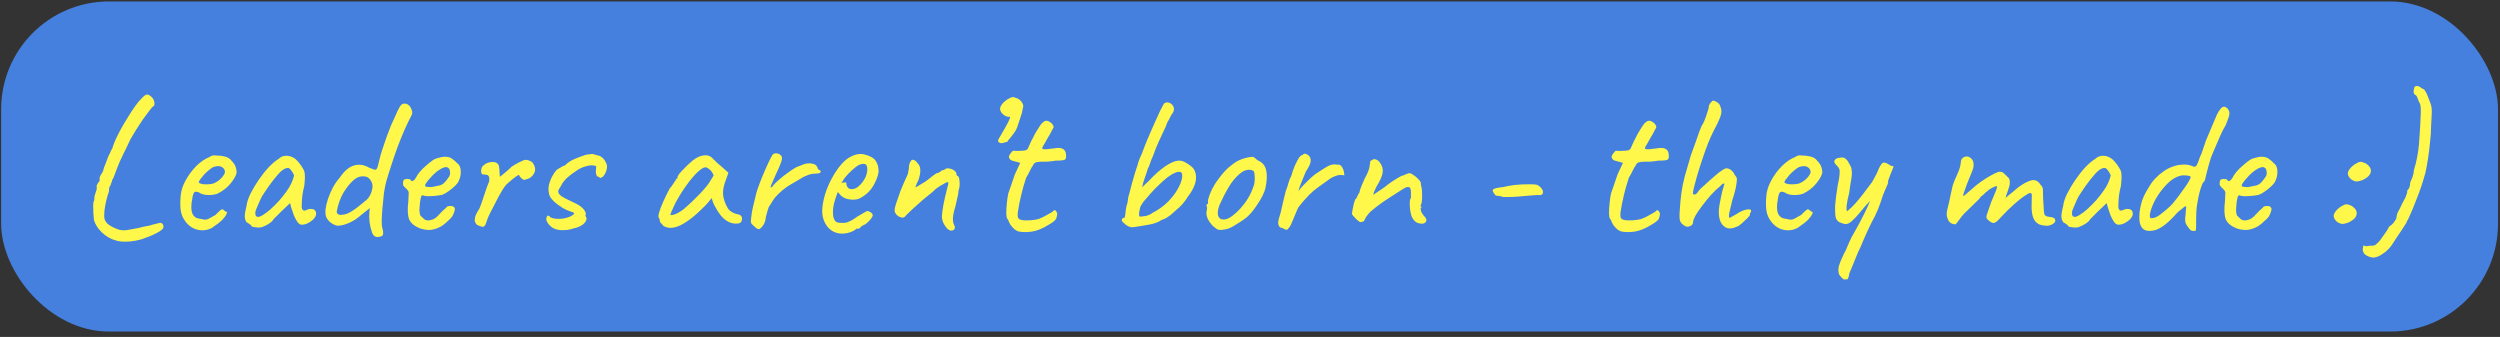
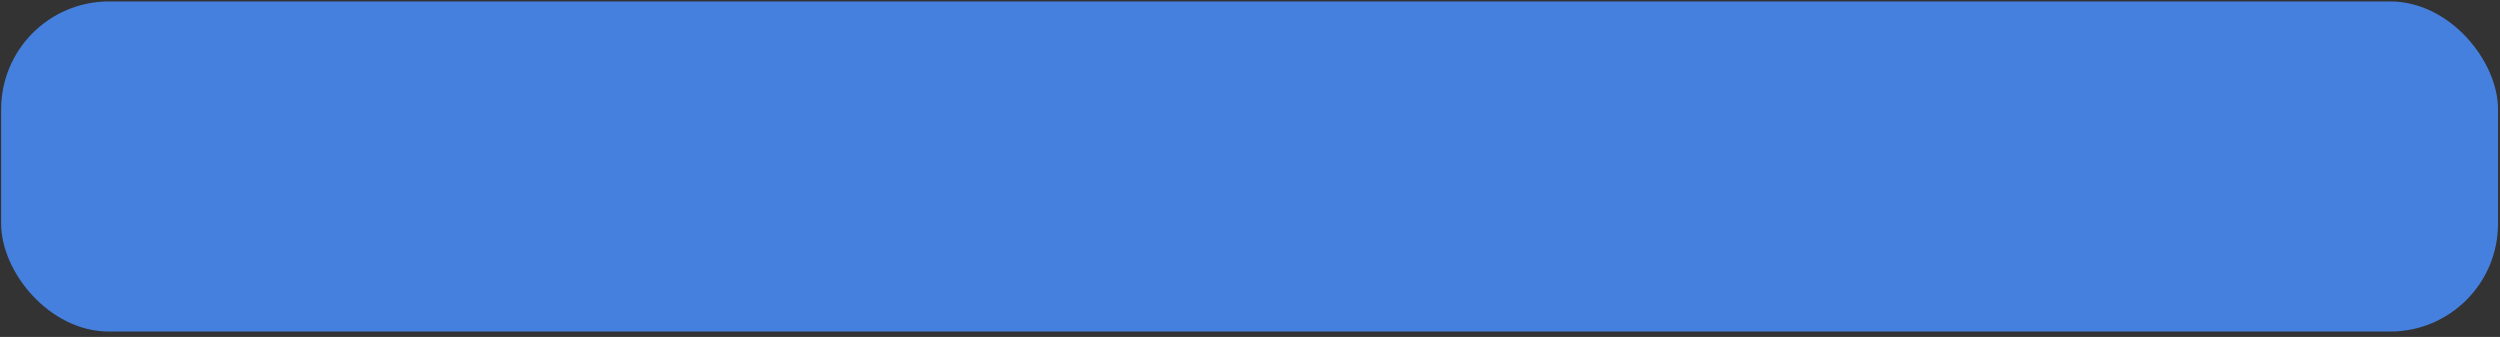
<svg xmlns="http://www.w3.org/2000/svg" width="371" height="50" viewBox="0 0 371 50" fill="none">
  <rect x="0" y="0" width="371" height="50" fill="#333333" stroke="none" />
  <rect x="0.169" y="0.214" width="370.536" height="48.988" rx="16" fill="#4580DE" />
-   <path d="M17.306 35.718C16.506 35.518 15.786 35.118 15.146 34.518C14.526 33.918 14.126 33.298 13.946 32.658C13.926 32.398 13.896 32.058 13.856 31.638C13.836 31.218 13.826 30.828 13.826 30.468C13.846 30.108 13.876 29.898 13.916 29.838C13.976 29.798 14.006 29.678 14.006 29.478C13.986 29.398 13.996 29.268 14.036 29.088C14.096 28.888 14.156 28.688 14.216 28.488C14.316 28.248 14.366 28.058 14.366 27.918C14.366 27.758 14.356 27.638 14.336 27.558C14.336 27.558 14.366 27.498 14.426 27.378C14.486 27.238 14.556 27.128 14.636 27.048C14.756 26.928 14.806 26.808 14.786 26.688C14.786 26.568 14.786 26.508 14.786 26.508C14.766 26.428 14.786 26.318 14.846 26.178C14.906 26.038 14.966 25.928 15.026 25.848C15.066 25.808 15.116 25.728 15.176 25.608C15.256 25.468 15.296 25.398 15.296 25.398C15.296 25.338 15.336 25.178 15.416 24.918C15.516 24.658 15.626 24.378 15.746 24.078C15.866 23.758 15.976 23.468 16.076 23.208C16.196 22.948 16.286 22.778 16.346 22.698V22.638C16.426 22.438 16.536 22.228 16.676 22.008C16.696 21.908 16.746 21.748 16.826 21.528C16.906 21.288 16.996 21.058 17.096 20.838C17.316 20.358 17.586 19.818 17.906 19.218C18.246 18.598 18.606 17.988 18.986 17.388C19.366 16.768 19.726 16.218 20.066 15.738C20.426 15.238 20.736 14.868 20.996 14.628C21.336 14.248 21.606 14.048 21.806 14.028C22.006 14.008 22.256 14.148 22.556 14.448C22.696 14.588 22.796 14.758 22.856 14.958C22.916 15.158 22.936 15.338 22.916 15.498C22.916 15.638 22.876 15.718 22.796 15.738C22.656 15.818 22.446 16.048 22.166 16.428C21.886 16.788 21.566 17.218 21.206 17.718C20.866 18.218 20.526 18.738 20.186 19.278C19.866 19.798 19.586 20.268 19.346 20.688C19.086 21.268 18.846 21.778 18.626 22.218C18.406 22.638 18.296 22.848 18.296 22.848C18.276 22.908 18.256 22.958 18.236 22.998C18.216 23.038 18.196 23.078 18.176 23.118C17.876 23.738 17.626 24.308 17.426 24.828C17.226 25.328 17.026 25.858 16.826 26.418C16.706 26.558 16.636 26.698 16.616 26.838C16.596 26.978 16.586 27.048 16.586 27.048C16.546 27.028 16.516 27.078 16.496 27.198C16.476 27.298 16.436 27.418 16.376 27.558C16.276 27.638 16.216 27.768 16.196 27.948C16.176 28.108 16.166 28.268 16.166 28.428C16.026 28.788 15.896 29.228 15.776 29.748C15.656 30.248 15.566 30.738 15.506 31.218C15.466 31.678 15.456 32.038 15.476 32.298C15.516 32.638 15.686 32.948 15.986 33.228C16.306 33.488 16.686 33.708 17.126 33.888C17.346 33.968 17.536 34.038 17.696 34.098C17.856 34.138 18.006 34.158 18.146 34.158C18.306 34.178 18.506 34.178 18.746 34.158C19.006 34.118 19.356 34.058 19.796 33.978H19.766C20.026 33.938 20.296 33.888 20.576 33.828C20.876 33.748 21.156 33.678 21.416 33.618C21.656 33.578 21.886 33.538 22.106 33.498C22.326 33.438 22.496 33.388 22.616 33.348C23.056 33.228 23.376 33.148 23.576 33.108C23.776 33.048 23.926 33.058 24.026 33.138C24.126 33.218 24.196 33.318 24.236 33.438C24.276 33.538 24.266 33.678 24.206 33.858C24.166 33.958 24.006 34.108 23.726 34.308C23.446 34.488 23.106 34.668 22.706 34.848C22.326 35.028 21.946 35.178 21.566 35.298C21.166 35.478 20.686 35.618 20.126 35.718C19.586 35.818 19.056 35.868 18.536 35.868C18.036 35.868 17.626 35.818 17.306 35.718ZM31.849 33.528C31.429 33.888 30.939 34.098 30.379 34.158C29.839 34.218 29.309 34.138 28.789 33.918C28.269 33.678 27.839 33.318 27.499 32.838C27.159 32.398 26.939 31.898 26.839 31.338C26.739 30.758 26.729 30.008 26.809 29.088C26.869 28.308 27.119 27.528 27.559 26.748C27.999 25.948 28.529 25.238 29.149 24.618C29.789 23.998 30.419 23.568 31.039 23.328C31.339 23.128 31.589 23.038 31.789 23.058C32.009 23.058 32.339 23.078 32.779 23.118C33.239 23.178 33.579 23.268 33.799 23.388C34.039 23.508 34.229 23.668 34.369 23.868C34.669 24.168 34.869 24.468 34.969 24.768C35.069 25.048 35.119 25.328 35.119 25.608C35.039 26.048 34.739 26.588 34.219 27.228C33.719 27.848 33.059 28.358 32.239 28.758C31.799 28.898 31.319 28.958 30.799 28.938C30.279 28.918 29.849 28.788 29.509 28.548C29.129 28.388 28.879 28.418 28.759 28.638C28.639 28.838 28.529 29.338 28.429 30.138C28.349 30.898 28.409 31.458 28.609 31.818C28.809 32.158 29.079 32.358 29.419 32.418C29.819 32.498 30.129 32.558 30.349 32.598C30.589 32.618 30.879 32.528 31.219 32.328C31.539 32.128 31.739 32.018 31.819 31.998C31.899 31.958 31.959 31.918 31.999 31.878C32.059 31.818 32.189 31.688 32.389 31.488C32.529 31.348 32.639 31.248 32.719 31.188C32.799 31.108 32.889 31.068 32.989 31.068C33.089 31.068 33.179 31.118 33.259 31.218C33.339 31.298 33.419 31.358 33.499 31.398C33.699 31.398 33.739 31.518 33.619 31.758C33.519 31.998 33.309 32.288 32.989 32.628C32.669 32.948 32.289 33.248 31.849 33.528ZM31.819 27.168C32.039 27.068 32.269 26.928 32.509 26.748C32.749 26.548 32.949 26.338 33.109 26.118C33.289 25.878 33.379 25.678 33.379 25.518C33.379 25.238 33.249 25.008 32.989 24.828C32.729 24.628 32.339 24.598 31.819 24.738C31.599 24.798 31.349 24.948 31.069 25.188C30.789 25.408 30.519 25.658 30.259 25.938C30.019 26.218 29.819 26.468 29.659 26.688C29.519 26.908 29.469 27.038 29.509 27.078C29.569 27.178 29.739 27.258 30.019 27.318C30.299 27.358 30.609 27.368 30.949 27.348C31.309 27.328 31.599 27.268 31.819 27.168ZM38.875 33.708C38.715 33.748 38.505 33.768 38.245 33.768C37.985 33.748 37.755 33.718 37.555 33.678C37.375 33.618 37.285 33.558 37.285 33.498C37.285 33.398 37.235 33.348 37.135 33.348C37.135 33.348 37.085 33.308 36.985 33.228C36.905 33.148 36.775 33.068 36.595 32.988C36.415 32.708 36.325 32.408 36.325 32.088C36.325 31.748 36.415 31.218 36.595 30.498C36.655 29.998 36.845 29.418 37.165 28.758C37.505 28.078 37.915 27.388 38.395 26.688C38.875 25.988 39.375 25.358 39.895 24.798C40.435 24.238 40.925 23.828 41.365 23.568C41.645 23.288 41.985 23.138 42.385 23.118C42.785 23.098 43.165 23.188 43.525 23.388C43.725 23.488 43.925 23.648 44.125 23.868C44.325 24.088 44.515 24.328 44.695 24.588C44.875 24.848 45.025 25.108 45.145 25.368C45.205 25.588 45.235 25.788 45.235 25.968C45.255 26.128 45.255 26.328 45.235 26.568C45.235 26.808 45.205 27.168 45.145 27.648C45.045 28.008 44.955 28.448 44.875 28.968C44.815 29.488 44.785 29.938 44.785 30.318C44.745 30.698 44.785 30.968 44.905 31.128C45.045 31.288 45.245 31.298 45.505 31.158C45.745 31.038 45.975 30.988 46.195 31.008C46.415 31.008 46.585 31.068 46.705 31.188C46.845 31.308 46.915 31.488 46.915 31.728C46.915 31.968 46.795 32.218 46.555 32.478C46.335 32.718 46.055 32.928 45.715 33.108C45.395 33.268 45.085 33.348 44.785 33.348C44.565 33.348 44.355 33.218 44.155 32.958C43.955 32.678 43.775 32.348 43.615 31.968C43.475 31.568 43.345 31.188 43.225 30.828L43.045 30.138L41.755 31.368C41.495 31.648 41.235 31.908 40.975 32.148C40.735 32.368 40.585 32.528 40.525 32.628C40.425 32.808 40.235 32.988 39.955 33.168C39.695 33.348 39.335 33.528 38.875 33.708ZM38.965 31.938C39.305 31.738 39.695 31.448 40.135 31.068C40.575 30.668 41.005 30.238 41.425 29.778C41.845 29.298 42.195 28.858 42.475 28.458C42.815 27.998 43.075 27.568 43.255 27.168C43.435 26.768 43.565 26.388 43.645 26.028C43.565 25.808 43.435 25.578 43.255 25.338C43.075 25.078 42.915 24.938 42.775 24.918C42.335 24.918 41.865 25.198 41.365 25.758C40.885 26.298 40.415 26.888 39.955 27.528C39.875 27.628 39.765 27.788 39.625 28.008C39.485 28.228 39.345 28.438 39.205 28.638C39.085 28.818 39.005 28.938 38.965 28.998C38.905 29.078 38.785 29.308 38.605 29.688C38.445 30.048 38.285 30.418 38.125 30.798C37.965 31.158 37.885 31.398 37.885 31.518C37.885 31.638 37.895 31.768 37.915 31.908C37.955 32.048 38.055 32.138 38.215 32.178C38.375 32.218 38.625 32.138 38.965 31.938ZM56.226 35.148C55.966 35.208 55.746 35.168 55.566 35.028C55.406 34.908 55.286 34.728 55.206 34.488C55.046 34.028 54.926 33.528 54.846 32.988C54.786 32.428 54.776 31.938 54.816 31.518L54.876 30.888L53.706 31.818C53.026 32.418 52.366 32.848 51.726 33.108C51.106 33.368 50.556 33.498 50.076 33.498C49.856 33.458 49.636 33.378 49.416 33.258C49.196 33.138 48.996 32.988 48.816 32.808C48.656 32.628 48.526 32.438 48.426 32.238C48.306 31.958 48.266 31.578 48.306 31.098C48.366 30.618 48.486 30.098 48.666 29.538C48.866 28.958 49.106 28.398 49.386 27.858C49.686 27.298 50.026 26.808 50.406 26.388C51.066 25.388 51.776 24.778 52.536 24.558C53.296 24.338 54.046 24.448 54.786 24.888C55.306 25.108 55.626 25.208 55.746 25.188C55.886 25.168 56.006 24.938 56.106 24.498C56.186 24.178 56.266 23.858 56.346 23.538C56.426 23.198 56.556 22.748 56.736 22.188C57.236 20.668 57.666 19.478 58.026 18.618C58.406 17.758 58.746 17.008 59.046 16.368C59.266 15.908 59.446 15.628 59.586 15.528C59.746 15.408 59.906 15.358 60.066 15.378C60.286 15.378 60.486 15.458 60.666 15.618C60.846 15.778 60.986 15.998 61.086 16.278C61.166 16.458 61.196 16.618 61.176 16.758C61.176 16.878 61.116 17.048 60.996 17.268C60.736 17.748 60.426 18.388 60.066 19.188C59.726 19.968 59.376 20.828 59.016 21.768C58.676 22.708 58.356 23.638 58.056 24.558C57.756 25.478 57.506 26.288 57.306 26.988C57.186 27.428 57.076 27.988 56.976 28.668C56.896 29.348 56.826 30.048 56.766 30.768C56.706 31.468 56.666 32.098 56.646 32.658C56.646 33.198 56.666 33.548 56.706 33.708C56.826 34.108 56.876 34.408 56.856 34.608C56.856 34.808 56.806 34.938 56.706 34.998C56.606 35.078 56.446 35.128 56.226 35.148ZM51.156 31.818C51.436 31.758 51.706 31.648 51.966 31.488C52.246 31.328 52.536 31.138 52.836 30.918C53.436 30.458 53.956 30.038 54.396 29.658C54.836 29.278 55.126 28.698 55.266 27.918C55.306 27.538 55.266 27.238 55.146 27.018C55.046 26.778 54.876 26.558 54.636 26.358C54.396 26.198 54.066 26.138 53.646 26.178C53.246 26.198 52.826 26.408 52.386 26.808C51.906 27.248 51.436 27.838 50.976 28.578C50.536 29.318 50.206 30.228 49.986 31.308C49.946 31.508 50.006 31.668 50.166 31.788C50.326 31.908 50.656 31.918 51.156 31.818ZM62.244 33.858C61.464 33.538 60.954 33.098 60.714 32.538C60.494 31.958 60.454 31.068 60.594 29.868C60.634 29.248 60.654 28.838 60.654 28.638C60.654 28.438 60.544 28.238 60.324 28.038C60.264 27.958 60.154 27.848 59.994 27.708C59.854 27.568 59.794 27.448 59.814 27.348C59.794 27.208 59.804 27.058 59.844 26.898C59.884 26.718 59.944 26.628 60.024 26.628C60.104 26.628 60.184 26.608 60.264 26.568C60.364 26.528 60.454 26.528 60.534 26.568C60.614 26.568 60.704 26.578 60.804 26.598C60.904 26.618 60.954 26.668 60.954 26.748C61.034 26.888 61.164 26.908 61.344 26.808C61.524 26.688 61.714 26.428 61.914 26.028C62.114 25.708 62.374 25.388 62.694 25.068C63.034 24.748 63.364 24.458 63.684 24.198C64.024 23.918 64.304 23.718 64.524 23.598C64.624 23.558 64.774 23.508 64.974 23.448C65.174 23.388 65.384 23.338 65.604 23.298C65.844 23.258 66.044 23.248 66.204 23.268C66.564 23.288 66.864 23.388 67.104 23.568C67.364 23.748 67.604 23.958 67.824 24.198C68.084 24.378 68.244 24.618 68.304 24.918C68.384 25.218 68.404 25.538 68.364 25.878C68.324 26.218 68.234 26.528 68.094 26.808C68.034 27.008 67.864 27.248 67.584 27.528C67.304 27.808 66.984 28.078 66.624 28.338C66.264 28.598 65.934 28.788 65.634 28.908C65.374 28.968 65.034 29.018 64.614 29.058C64.214 29.098 63.834 29.118 63.474 29.118C63.134 29.098 62.904 29.058 62.784 28.998C62.644 28.918 62.534 29.028 62.454 29.328C62.374 29.628 62.314 30.058 62.274 30.618C62.234 31.058 62.234 31.378 62.274 31.578C62.314 31.778 62.354 31.918 62.394 31.998C62.534 32.138 62.724 32.318 62.964 32.538C63.224 32.738 63.584 32.768 64.044 32.628C64.424 32.528 64.794 32.268 65.154 31.848C65.534 31.428 65.884 31.088 66.204 30.828C66.284 30.688 66.414 30.608 66.594 30.588C66.794 30.548 67.004 30.558 67.224 30.618C67.444 30.758 67.534 30.928 67.494 31.128C67.474 31.308 67.374 31.588 67.194 31.968C67.134 32.108 66.994 32.288 66.774 32.508C66.574 32.708 66.344 32.918 66.084 33.138C65.844 33.338 65.624 33.498 65.424 33.618C64.824 33.938 64.264 34.108 63.744 34.128C63.224 34.128 62.724 34.038 62.244 33.858ZM64.014 27.768C64.454 27.668 64.804 27.598 65.064 27.558C65.324 27.518 65.574 27.408 65.814 27.228C66.054 27.028 66.354 26.658 66.714 26.118C66.794 25.898 66.814 25.678 66.774 25.458C66.754 25.238 66.704 25.088 66.624 25.008C66.444 24.808 66.224 24.748 65.964 24.828C65.724 24.888 65.494 24.998 65.274 25.158C65.134 25.218 64.924 25.368 64.644 25.608C64.384 25.828 64.124 26.088 63.864 26.388C63.604 26.668 63.394 26.928 63.234 27.168C63.074 27.408 63.034 27.548 63.114 27.588C63.074 27.668 63.184 27.718 63.444 27.738C63.724 27.758 63.914 27.768 64.014 27.768ZM71.729 33.648C71.669 33.668 71.569 33.658 71.429 33.618C71.289 33.578 71.149 33.528 71.009 33.468C70.869 33.408 70.779 33.358 70.739 33.318C70.659 33.238 70.579 33.118 70.499 32.958C70.439 32.798 70.439 32.568 70.499 32.268C70.559 31.948 70.759 31.538 71.099 31.038C71.199 30.838 71.319 30.538 71.459 30.138C71.599 29.738 71.739 29.318 71.879 28.878C72.039 28.418 72.179 28.008 72.299 27.648C72.439 27.288 72.539 27.038 72.599 26.898C72.639 26.558 72.619 26.318 72.539 26.178C72.479 26.018 72.309 25.928 72.029 25.908C71.829 25.908 71.669 25.888 71.549 25.848C71.449 25.808 71.399 25.608 71.399 25.248C71.439 24.968 71.509 24.778 71.609 24.678C71.729 24.558 71.889 24.428 72.089 24.288C72.289 24.188 72.489 24.118 72.689 24.078C72.909 24.038 73.119 24.028 73.319 24.048C73.519 24.068 73.679 24.138 73.799 24.258C73.939 24.338 74.029 24.518 74.069 24.798C74.109 25.058 74.129 25.328 74.129 25.608C74.149 25.888 74.169 26.098 74.189 26.238C74.389 26.078 74.659 25.858 74.999 25.578C75.359 25.278 75.669 24.998 75.929 24.738C76.249 24.518 76.629 24.298 77.069 24.078C77.509 23.838 77.829 23.718 78.029 23.718C78.249 23.718 78.469 23.778 78.689 23.898C78.909 23.998 79.059 24.128 79.139 24.288C79.339 24.628 79.429 24.928 79.409 25.188C79.409 25.448 79.299 25.718 79.079 25.998C78.879 26.258 78.629 26.438 78.329 26.538C78.049 26.638 77.869 26.688 77.789 26.688C77.669 26.688 77.519 26.598 77.339 26.418C77.159 26.238 77.059 26.088 77.039 25.968C77.039 25.908 76.909 25.968 76.649 26.148C76.409 26.308 76.139 26.518 75.839 26.778C75.539 27.018 75.289 27.238 75.089 27.438C74.749 27.858 74.389 28.428 74.009 29.148C73.629 29.868 73.179 30.738 72.659 31.758C72.419 32.258 72.249 32.688 72.149 33.048C72.049 33.388 71.909 33.588 71.729 33.648ZM83.47 34.158C82.47 34.158 81.74 33.798 81.28 33.078C81.14 32.878 81.07 32.678 81.07 32.478C81.09 32.258 81.15 32.108 81.25 32.028C81.37 31.948 81.51 32.018 81.67 32.238C81.95 32.398 82.35 32.478 82.87 32.478C83.13 32.478 83.4 32.458 83.68 32.418C83.96 32.358 84.24 32.278 84.52 32.178C84.82 32.038 85.02 31.918 85.12 31.818C85.22 31.698 85.2 31.598 85.06 31.518H85.09C84.57 31.378 84.04 31.158 83.5 30.858C82.98 30.538 82.53 30.198 82.15 29.838C81.77 29.458 81.55 29.118 81.49 28.818C81.33 28.198 81.37 27.568 81.61 26.928C81.85 26.268 82.19 25.688 82.63 25.188C82.79 25.088 82.99 24.968 83.23 24.828C83.47 24.668 83.66 24.578 83.8 24.558V24.588C84.18 24.188 84.64 23.868 85.18 23.628C85.74 23.388 86.33 23.168 86.95 22.968L87.4 22.908C87.64 22.868 87.84 22.848 88 22.848C87.98 22.848 88.02 22.868 88.12 22.908C88.22 22.928 88.31 22.948 88.39 22.968C88.51 23.028 88.61 23.058 88.69 23.058C88.95 23.098 89.19 23.218 89.41 23.418C89.63 23.618 89.8 23.858 89.92 24.138C90.06 24.398 90.11 24.648 90.07 24.888C90.03 25.268 89.91 25.608 89.71 25.908C89.53 26.208 89.31 26.378 89.05 26.418C89.09 26.398 89.06 26.368 88.96 26.328C88.88 26.268 88.79 26.208 88.69 26.148L88.6 26.208C88.6 26.208 88.59 26.188 88.57 26.148C88.57 26.088 88.55 26.018 88.51 25.938C88.45 25.818 88.42 25.688 88.42 25.548C88.42 25.388 88.43 25.218 88.45 25.038C88.49 24.818 88.49 24.688 88.45 24.648C88.43 24.608 88.3 24.578 88.06 24.558C87.78 24.498 87.37 24.548 86.83 24.708C86.31 24.868 85.87 25.088 85.51 25.368C85.07 25.648 84.7 25.918 84.4 26.178C84.1 26.418 83.86 26.658 83.68 26.898C83.5 27.118 83.34 27.378 83.2 27.678C83.1 27.818 83.01 27.958 82.93 28.098C82.87 28.218 82.84 28.328 82.84 28.428C82.84 28.648 83 28.878 83.32 29.118C83.66 29.338 84.16 29.598 84.82 29.898C85.34 30.118 85.78 30.358 86.14 30.618C86.5 30.878 86.75 31.178 86.89 31.518C86.93 31.598 86.94 31.698 86.92 31.818C86.92 31.918 86.9 31.988 86.86 32.028C86.9 32.068 86.92 32.098 86.92 32.118V32.088C87.08 32.328 87.08 32.578 86.92 32.838C86.78 33.098 86.53 33.328 86.17 33.528C85.83 33.708 85.41 33.848 84.91 33.948H84.94C84.68 34.028 84.42 34.088 84.16 34.128C83.92 34.148 83.69 34.158 83.47 34.158ZM98.41 33.498C98.33 33.338 98.23 33.218 98.11 33.138C97.99 33.038 97.93 32.948 97.93 32.868C97.93 32.788 97.92 32.708 97.9 32.628C97.9 32.528 97.86 32.438 97.78 32.358C97.68 32.238 97.69 31.968 97.81 31.548C97.93 31.108 98.13 30.578 98.41 29.958C98.69 29.318 99.02 28.648 99.4 27.948C99.56 27.788 99.72 27.578 99.88 27.318C100.04 27.058 100.16 26.888 100.24 26.808C100.24 26.728 100.27 26.658 100.33 26.598C100.39 26.518 100.46 26.478 100.54 26.478V26.298C100.54 26.198 100.63 26.028 100.81 25.788C101.01 25.548 101.25 25.288 101.53 25.008C101.81 24.708 102.1 24.428 102.4 24.168C102.7 23.888 102.95 23.688 103.15 23.568C103.57 23.288 104 23.118 104.44 23.058C104.9 22.998 105.29 23.098 105.61 23.358C105.67 23.418 105.77 23.518 105.91 23.658C106.05 23.798 106.21 23.958 106.39 24.138C106.59 24.298 106.79 24.468 106.99 24.648L108.1 25.638L107.56 27.138C107.3 27.938 107.23 28.638 107.35 29.238C107.49 29.838 107.69 30.358 107.95 30.798C108.05 31.018 108.25 31.228 108.55 31.428C108.87 31.628 109.17 31.748 109.45 31.788C109.61 31.808 109.76 31.868 109.9 31.968C110.04 32.068 110.11 32.228 110.11 32.448C110.11 32.648 110.07 32.808 109.99 32.928C109.91 33.048 109.77 33.128 109.57 33.168C108.91 33.248 108.29 33.088 107.71 32.688C107.15 32.288 106.63 31.628 106.15 30.708C106.07 30.588 105.96 30.368 105.82 30.048C105.7 29.708 105.63 29.488 105.61 29.388C105.53 29.488 105.38 29.678 105.16 29.958C104.94 30.218 104.77 30.408 104.65 30.528C103.23 31.968 102 32.938 100.96 33.438C99.94 33.918 99.09 33.938 98.41 33.498ZM99.49 31.818C99.49 31.958 99.7 31.958 100.12 31.818C100.56 31.658 101.03 31.378 101.53 30.978C102.21 30.398 102.89 29.758 103.57 29.058C104.27 28.358 104.83 27.708 105.25 27.108L105.91 26.028C105.71 25.568 105.49 25.258 105.25 25.098C105.03 24.918 104.84 24.828 104.68 24.828C104.42 24.828 104.03 25.068 103.51 25.548C103.01 26.028 102.47 26.668 101.89 27.468C101.31 28.268 100.76 29.148 100.24 30.108C100.04 30.508 99.86 30.898 99.7 31.278C99.56 31.638 99.49 31.818 99.49 31.818ZM111.866 33.528C111.686 33.388 111.556 33.248 111.476 33.108C111.416 32.968 111.416 32.698 111.476 32.298C111.536 31.738 111.616 31.248 111.716 30.828C111.816 30.388 111.936 29.888 112.076 29.328C112.116 29.088 112.226 28.678 112.406 28.098C112.606 27.518 112.846 26.888 113.126 26.208C113.406 25.528 113.686 24.888 113.966 24.288C114.246 23.668 114.486 23.208 114.686 22.908C114.846 22.788 115.036 22.738 115.256 22.758C115.496 22.778 115.696 22.868 115.856 23.028C116.076 23.208 116.106 23.528 115.946 23.988C115.806 24.428 115.506 25.128 115.046 26.088C114.806 26.628 114.626 27.038 114.506 27.318C114.386 27.578 114.336 27.738 114.356 27.798C114.376 27.838 114.466 27.808 114.626 27.708C114.746 27.488 114.966 27.238 115.286 26.958C115.606 26.658 115.946 26.368 116.306 26.088C116.666 25.808 117.006 25.558 117.326 25.338C117.646 25.118 117.866 24.978 117.986 24.918C118.146 24.818 118.326 24.738 118.526 24.678C118.746 24.598 118.896 24.538 118.976 24.498C119.436 24.278 119.906 24.198 120.386 24.258C120.866 24.318 121.166 24.498 121.286 24.798C121.306 24.958 121.366 25.078 121.466 25.158C121.586 25.238 121.646 25.278 121.646 25.278C121.726 25.278 121.766 25.308 121.766 25.368C121.786 25.428 121.796 25.458 121.796 25.458C121.796 25.598 121.686 25.688 121.466 25.728C121.266 25.748 121.006 25.768 120.686 25.788C120.426 25.808 120.196 25.858 119.996 25.938C119.796 26.018 119.556 26.118 119.276 26.238C118.516 26.678 117.786 27.108 117.086 27.528C116.406 27.948 115.746 28.508 115.106 29.208C114.966 29.368 114.826 29.558 114.686 29.778C114.546 29.998 114.396 30.238 114.236 30.498C114.136 30.598 114.036 30.818 113.936 31.158C113.836 31.498 113.746 31.828 113.666 32.148C113.606 32.448 113.576 32.628 113.576 32.688C113.576 32.688 113.546 32.788 113.486 32.988C113.426 33.168 113.326 33.348 113.186 33.528C112.946 33.848 112.746 34.008 112.586 34.008C112.426 34.008 112.186 33.848 111.866 33.528ZM124.986 34.668C124.106 34.668 123.386 34.338 122.826 33.678C122.266 32.998 121.996 32.158 122.016 31.158C122.056 30.438 122.196 29.668 122.436 28.848C122.696 28.008 123.036 27.208 123.456 26.448C123.876 25.668 124.336 24.988 124.836 24.408C125.336 23.828 125.856 23.418 126.396 23.178C126.596 23.078 126.806 22.998 127.026 22.938C127.266 22.878 127.506 22.848 127.746 22.848C127.966 22.848 128.196 22.888 128.436 22.968C128.676 23.028 128.876 23.098 129.036 23.178C129.376 23.318 129.636 23.488 129.816 23.688C129.996 23.888 130.156 24.198 130.296 24.618C130.356 24.998 130.386 25.268 130.386 25.428C130.386 25.588 130.336 25.828 130.236 26.148C129.996 26.868 129.686 27.488 129.306 28.008C128.926 28.528 128.416 28.968 127.776 29.328C127.616 29.428 127.426 29.508 127.206 29.568C127.006 29.608 126.796 29.628 126.576 29.628C126.176 29.628 125.786 29.558 125.406 29.418C125.046 29.258 124.756 29.028 124.536 28.728L124.326 28.488L124.236 28.728C124.036 29.268 123.876 29.768 123.756 30.228C123.656 30.688 123.606 31.108 123.606 31.488C123.606 31.728 123.626 31.958 123.666 32.178C123.726 32.398 123.806 32.588 123.906 32.748C123.986 32.868 124.116 32.958 124.296 33.018C124.496 33.058 124.706 33.078 124.926 33.078C125.066 33.078 125.206 33.078 125.346 33.078C125.506 33.058 125.656 33.018 125.796 32.958C126.136 32.838 126.406 32.708 126.606 32.568C126.826 32.428 127.046 32.278 127.266 32.118L127.386 32.058H127.356C127.596 31.938 127.806 31.818 127.986 31.698C128.186 31.578 128.286 31.518 128.286 31.518C128.366 31.518 128.446 31.468 128.526 31.368C128.686 31.288 128.886 31.318 129.126 31.458C129.386 31.598 129.516 31.778 129.516 31.998C129.496 32.098 129.406 32.258 129.246 32.478C129.086 32.678 128.906 32.868 128.706 33.048C128.526 33.228 128.376 33.328 128.256 33.348C128.236 33.368 128.166 33.408 128.046 33.468C127.926 33.508 127.846 33.548 127.806 33.588H127.836C127.656 33.828 127.476 33.948 127.296 33.948H127.056C126.976 34.088 126.716 34.248 126.276 34.428C125.836 34.588 125.406 34.668 124.986 34.668ZM126.336 28.068C126.696 28.068 127.006 27.968 127.266 27.768C127.546 27.548 127.786 27.308 127.986 27.048C128.386 26.508 128.616 25.988 128.676 25.488C128.756 24.968 128.696 24.608 128.496 24.408C128.376 24.348 128.266 24.318 128.166 24.318C128.086 24.298 127.916 24.328 127.656 24.408C127.476 24.448 127.226 24.598 126.906 24.858C126.586 25.118 126.266 25.408 125.946 25.728C125.646 26.048 125.416 26.318 125.256 26.538L124.866 27.168C125.026 27.108 125.176 27.078 125.316 27.078C125.476 27.058 125.566 27.068 125.586 27.108C125.586 27.288 125.616 27.458 125.676 27.618C125.756 27.758 125.846 27.868 125.946 27.948C126.066 28.028 126.196 28.068 126.336 28.068ZM141.162 34.218C140.962 34.218 140.752 34.108 140.532 33.888C140.332 33.668 140.152 33.398 139.992 33.078C139.852 32.738 139.782 32.418 139.782 32.118C139.782 31.818 139.852 31.258 139.992 30.438C140.152 29.618 140.342 28.788 140.562 27.948C140.722 27.428 140.772 27.128 140.712 27.048C140.652 26.968 140.382 27.078 139.902 27.378C139.622 27.518 139.372 27.668 139.152 27.828C138.932 27.968 138.742 28.128 138.582 28.308C138.482 28.388 138.332 28.518 138.132 28.698C137.932 28.878 137.722 29.048 137.502 29.208C137.242 29.408 136.912 29.688 136.512 30.048C136.112 30.408 135.712 30.768 135.312 31.128C134.932 31.488 134.642 31.768 134.442 31.968C134.402 32.048 134.342 32.118 134.262 32.178C134.182 32.238 134.092 32.278 133.992 32.298C133.892 32.298 133.782 32.278 133.662 32.238C133.442 32.178 133.232 32.048 133.032 31.848C132.852 31.648 132.762 31.418 132.762 31.158C132.762 30.958 132.842 30.618 133.002 30.138C133.162 29.638 133.372 29.038 133.632 28.338C133.912 27.638 134.232 26.898 134.592 26.118C134.652 26.018 134.702 25.898 134.742 25.758C134.782 25.598 134.812 25.428 134.832 25.248C134.872 25.068 134.892 24.898 134.892 24.738C134.892 24.638 134.902 24.538 134.922 24.438C134.962 24.318 135.002 24.208 135.042 24.108C135.102 23.988 135.152 23.908 135.192 23.868C135.272 23.708 135.412 23.668 135.612 23.748C135.812 23.808 135.982 23.948 136.122 24.168C136.422 24.448 136.572 24.798 136.572 25.218C136.592 25.638 136.492 26.158 136.272 26.778C136.192 26.918 136.122 27.058 136.062 27.198C136.022 27.318 135.982 27.428 135.942 27.528C135.902 27.608 135.872 27.678 135.852 27.738C135.832 27.778 135.822 27.798 135.822 27.798C135.902 27.798 136.082 27.708 136.362 27.528C136.642 27.348 136.972 27.148 137.352 26.928C137.652 26.708 137.912 26.508 138.132 26.328C138.372 26.128 138.572 25.978 138.732 25.878C138.892 25.758 138.992 25.698 139.032 25.698C139.112 25.698 139.212 25.668 139.332 25.608C139.452 25.548 139.552 25.478 139.632 25.398C139.712 25.318 139.772 25.278 139.812 25.278C139.872 25.258 139.902 25.248 139.902 25.248C139.902 25.248 139.942 25.248 140.022 25.248C140.102 25.228 140.182 25.178 140.262 25.098C140.422 24.978 140.632 24.948 140.892 25.008C141.152 25.048 141.392 25.148 141.612 25.308C141.832 25.468 141.942 25.648 141.942 25.848C141.942 25.928 141.962 25.998 142.002 26.058C142.062 26.098 142.092 26.118 142.092 26.118C142.252 26.118 142.352 26.368 142.392 26.868C142.452 27.368 142.402 27.848 142.242 28.308C142.242 28.608 142.182 28.968 142.062 29.388C141.962 29.808 141.872 30.208 141.792 30.588C141.632 31.088 141.522 31.528 141.462 31.908C141.402 32.288 141.392 32.608 141.432 32.868C141.472 33.128 141.542 33.338 141.642 33.498C141.722 33.638 141.722 33.798 141.642 33.978C141.562 34.138 141.402 34.218 141.162 34.218ZM148.818 21.228C148.618 21.248 148.488 21.248 148.428 21.228C148.368 21.208 148.268 21.138 148.128 21.018C148.108 20.878 148.128 20.748 148.188 20.628C148.248 20.508 148.328 20.378 148.428 20.238C148.668 19.838 148.938 19.368 149.238 18.828C149.558 18.268 149.768 17.838 149.868 17.538C149.868 17.458 149.878 17.388 149.898 17.328C149.558 17.388 149.208 17.268 148.848 16.968C148.468 16.608 148.338 16.248 148.458 15.888C148.598 15.508 148.928 15.138 149.448 14.778C149.808 14.558 150.068 14.438 150.228 14.418C150.408 14.398 150.678 14.468 151.038 14.628C151.378 14.828 151.608 15.058 151.728 15.318C151.868 15.558 151.888 15.808 151.788 16.068C151.728 16.528 151.618 16.958 151.458 17.358C151.318 17.758 151.188 18.148 151.068 18.528C150.948 18.968 150.748 19.378 150.468 19.758C150.188 20.138 149.878 20.528 149.538 20.928C149.558 21.008 149.498 21.058 149.358 21.078C149.218 21.098 149.038 21.148 148.818 21.228ZM151.254 34.368C151.034 34.328 150.804 34.218 150.564 34.038C150.344 33.838 150.144 33.618 149.964 33.378C149.804 33.118 149.694 32.888 149.634 32.688C149.634 32.648 149.604 32.598 149.544 32.538C149.504 32.478 149.484 32.448 149.484 32.448C149.404 32.388 149.354 32.128 149.334 31.668C149.334 31.188 149.364 30.658 149.424 30.078C149.484 29.498 149.554 29.038 149.634 28.698C149.734 28.378 149.884 27.948 150.084 27.408C150.284 26.848 150.454 26.348 150.594 25.908L151.404 24.168L150.204 23.838C150.064 23.798 149.944 23.718 149.844 23.598C149.764 23.478 149.724 23.378 149.724 23.298C149.724 23.138 149.814 22.948 149.994 22.728C150.174 22.488 150.304 22.368 150.384 22.368C150.484 22.388 150.664 22.398 150.924 22.398C151.204 22.398 151.474 22.388 151.734 22.368C151.994 22.348 152.154 22.328 152.214 22.308C152.294 22.268 152.374 22.218 152.454 22.158C152.534 22.078 152.594 21.968 152.634 21.828C152.734 21.608 152.824 21.408 152.904 21.228C152.984 21.028 153.094 20.808 153.234 20.568C153.374 20.308 153.484 20.088 153.564 19.908C153.664 19.728 153.814 19.478 154.014 19.158C154.114 19.018 154.224 18.848 154.344 18.648C154.464 18.448 154.614 18.278 154.794 18.138C154.974 17.978 155.154 17.908 155.334 17.928C155.534 17.928 155.784 18.058 156.084 18.318C156.244 18.518 156.334 18.668 156.354 18.768C156.374 18.868 156.294 19.058 156.114 19.338C155.954 19.678 155.764 20.018 155.544 20.358C155.344 20.698 155.154 21.038 154.974 21.378C154.654 21.818 154.594 22.068 154.794 22.128C154.994 22.188 155.554 22.148 156.474 22.008C157.054 21.908 157.474 21.938 157.734 22.098C157.994 22.238 158.144 22.478 158.184 22.818C158.244 23.298 158.194 23.588 158.034 23.688C157.874 23.788 157.414 23.838 156.654 23.838C156.174 23.918 155.764 23.968 155.424 23.988C155.084 23.988 154.834 23.988 154.674 23.988C154.414 24.008 154.244 24.018 154.164 24.018C154.084 24.018 153.964 24.038 153.804 24.078C153.644 24.118 153.524 24.188 153.444 24.288C153.384 24.368 153.314 24.488 153.234 24.648C153.154 24.728 153.034 24.938 152.874 25.278C152.714 25.618 152.514 25.988 152.274 26.388C151.994 27.228 151.754 28.068 151.554 28.908C151.354 29.728 151.194 30.528 151.074 31.308C150.994 31.808 151.004 32.158 151.104 32.358C151.204 32.538 151.464 32.648 151.884 32.688C152.104 32.708 152.454 32.708 152.934 32.688C153.434 32.648 153.824 32.588 154.104 32.508C154.324 32.408 154.554 32.308 154.794 32.208C155.034 32.088 155.254 31.968 155.454 31.848C155.634 31.748 155.814 31.648 155.994 31.548C156.174 31.428 156.264 31.368 156.264 31.368C156.364 31.208 156.474 31.158 156.594 31.218C156.714 31.278 156.814 31.428 156.894 31.668C156.894 31.908 156.844 32.158 156.744 32.418C156.644 32.678 156.274 32.988 155.634 33.348C154.734 33.908 153.904 34.248 153.144 34.368C152.404 34.468 151.774 34.468 151.254 34.368ZM168.421 33.678C168.161 33.738 167.921 33.738 167.701 33.678C167.481 33.618 167.281 33.518 167.101 33.378C166.921 33.238 166.761 33.098 166.621 32.958C166.481 32.798 166.441 32.658 166.501 32.538C166.561 32.398 166.661 32.328 166.801 32.328C166.881 32.328 166.931 32.248 166.951 32.088C166.991 31.908 167.031 31.588 167.071 31.128C167.111 30.848 167.161 30.608 167.221 30.408C167.301 30.188 167.341 30.038 167.341 29.958C167.361 29.898 167.381 29.738 167.401 29.478C167.441 29.198 167.501 28.958 167.581 28.758C167.661 28.398 167.781 27.938 167.941 27.378C168.101 26.798 168.261 26.238 168.421 25.698C168.601 25.138 168.741 24.708 168.841 24.408C168.881 24.188 168.971 23.908 169.111 23.568C169.251 23.228 169.371 22.958 169.471 22.758C169.671 22.198 169.931 21.528 170.251 20.748C170.591 19.968 170.931 19.188 171.271 18.408C171.611 17.628 171.911 16.968 172.171 16.428C172.451 15.868 172.631 15.528 172.711 15.408C172.871 15.248 173.061 15.178 173.281 15.198C173.521 15.218 173.751 15.338 173.971 15.558C174.151 15.778 174.231 16.018 174.211 16.278C174.191 16.518 174.061 16.778 173.821 17.058C173.741 17.198 173.651 17.378 173.551 17.598C173.451 17.798 173.351 17.968 173.251 18.108C173.091 18.588 172.891 19.058 172.651 19.518C172.431 19.978 172.191 20.498 171.931 21.078C171.671 21.638 171.391 22.338 171.091 23.178C170.911 23.558 170.761 23.938 170.641 24.318C170.521 24.678 170.421 24.908 170.341 25.008C170.221 25.448 170.071 25.908 169.891 26.388C169.711 26.848 169.581 27.318 169.501 27.798C169.501 27.798 169.601 27.698 169.801 27.498C170.021 27.298 170.281 27.048 170.581 26.748C171.361 25.908 172.141 25.218 172.921 24.678C173.721 24.138 174.381 23.858 174.901 23.838C175.181 23.818 175.481 23.888 175.801 24.048C176.141 24.208 176.451 24.408 176.731 24.648C177.011 24.868 177.201 25.108 177.301 25.368C177.461 25.728 177.521 26.118 177.481 26.538C177.461 26.938 177.341 27.368 177.121 27.828C176.921 28.268 176.641 28.718 176.281 29.178C176.061 29.558 175.791 29.928 175.471 30.288C175.171 30.628 174.911 30.878 174.691 31.038C174.491 31.218 174.291 31.398 174.091 31.578C173.911 31.738 173.761 31.868 173.641 31.968C173.381 32.148 173.171 32.288 173.011 32.388C172.851 32.468 172.631 32.558 172.351 32.658C171.931 32.958 171.351 33.178 170.611 33.318C169.871 33.458 169.141 33.578 168.421 33.678ZM169.201 32.148C169.341 32.148 169.591 32.118 169.951 32.058C170.331 31.998 170.681 31.848 171.001 31.608C171.941 31.128 172.751 30.538 173.431 29.838C174.111 29.118 174.621 28.408 174.961 27.708C175.321 26.988 175.481 26.398 175.441 25.938C175.401 25.478 175.051 25.378 174.391 25.638C173.731 25.898 172.931 26.498 171.991 27.438C171.551 27.838 171.131 28.268 170.731 28.728C170.351 29.168 169.991 29.588 169.651 29.988C169.511 30.208 169.391 30.398 169.291 30.558C169.211 30.718 169.161 30.878 169.141 31.038C168.981 31.778 169.001 32.148 169.201 32.148ZM181.188 34.128C180.928 34.128 180.718 34.078 180.558 33.978C180.418 33.878 180.238 33.738 180.018 33.558C179.638 33.158 179.368 32.778 179.208 32.418C179.048 32.038 178.998 31.678 179.058 31.338C179.118 31.178 179.138 31.028 179.118 30.888C179.118 30.728 179.118 30.648 179.118 30.648C179.018 30.548 178.988 30.488 179.028 30.468C179.068 30.428 179.108 30.368 179.148 30.288C179.268 30.288 179.308 30.178 179.268 29.958C179.228 29.798 179.308 29.448 179.508 28.908C179.708 28.368 179.958 27.858 180.258 27.378C180.378 27.178 180.558 26.918 180.798 26.598C181.038 26.258 181.298 25.928 181.578 25.608C181.878 25.268 182.148 24.998 182.388 24.798C182.888 24.378 183.328 24.068 183.708 23.868C184.088 23.668 184.498 23.518 184.938 23.418C185.378 23.318 185.678 23.268 185.838 23.268C186.018 23.268 186.258 23.428 186.558 23.748C187.018 23.948 187.348 24.188 187.548 24.468C187.768 24.748 187.908 25.158 187.968 25.698C188.028 26.298 187.978 26.988 187.818 27.768C187.678 28.528 187.208 29.478 186.408 30.618C185.908 31.338 185.448 31.878 185.028 32.238C184.608 32.578 184.108 32.918 183.528 33.258C183.108 33.538 182.728 33.748 182.388 33.888C182.048 34.008 181.648 34.088 181.188 34.128ZM184.068 30.948C184.548 30.408 184.928 29.898 185.208 29.418C185.508 28.938 185.788 28.328 186.048 27.588C186.128 27.368 186.178 27.098 186.198 26.778C186.218 26.438 186.208 26.128 186.168 25.848C186.148 25.548 186.078 25.378 185.958 25.338C185.718 25.198 185.428 25.158 185.088 25.218C184.748 25.258 184.378 25.448 183.978 25.788C183.358 26.308 182.818 26.958 182.358 27.738C181.898 28.498 181.448 29.368 181.008 30.348C180.708 31.068 180.638 31.648 180.798 32.088C180.978 32.508 181.348 32.658 181.908 32.538C182.488 32.398 183.208 31.868 184.068 30.948ZM191.194 33.888C191.094 34.088 190.944 34.148 190.744 34.068C190.564 33.988 190.414 33.908 190.294 33.828C190.154 33.828 190.034 33.788 189.934 33.708C189.834 33.628 189.764 33.508 189.724 33.348C189.684 33.228 189.674 33.088 189.694 32.928C189.714 32.748 189.754 32.548 189.814 32.328C189.894 32.088 189.974 31.828 190.054 31.548C190.214 30.888 190.324 30.408 190.384 30.108C190.444 29.808 190.504 29.548 190.564 29.328C190.624 29.108 190.704 28.788 190.804 28.368C190.964 27.968 191.094 27.578 191.194 27.198C191.294 26.818 191.444 26.438 191.644 26.058C191.784 25.538 191.954 25.048 192.154 24.588C192.374 24.108 192.584 23.708 192.784 23.388C192.824 23.328 192.894 23.248 192.994 23.148C193.114 23.048 193.214 22.998 193.294 22.998C193.454 22.838 193.594 22.778 193.714 22.818C193.854 22.838 194.024 22.928 194.224 23.088C194.464 23.348 194.554 23.648 194.494 23.988C194.454 24.328 194.214 24.828 193.774 25.488C193.534 26.108 193.314 26.648 193.114 27.108C192.914 27.548 192.774 27.968 192.694 28.368C192.914 28.048 193.154 27.758 193.414 27.498C193.694 27.218 193.924 26.988 194.104 26.808C194.544 26.368 194.904 26.048 195.184 25.848C195.484 25.648 195.834 25.418 196.234 25.158C196.474 24.998 196.704 24.858 196.924 24.738C197.144 24.598 197.384 24.498 197.644 24.438C197.924 24.378 198.224 24.378 198.544 24.438C198.744 24.418 198.904 24.478 199.024 24.618C199.164 24.758 199.274 24.948 199.354 25.188C199.434 25.428 199.484 25.708 199.504 26.028C199.044 25.928 198.634 25.948 198.274 26.088C197.914 26.208 197.604 26.358 197.344 26.538C197.104 26.718 196.914 26.858 196.774 26.958C196.474 27.158 196.094 27.428 195.634 27.768C195.174 28.088 194.714 28.478 194.254 28.938C193.894 29.338 193.584 29.678 193.324 29.958C193.084 30.238 192.884 30.488 192.724 30.708C192.584 30.928 192.474 31.158 192.394 31.398C192.194 31.858 191.984 32.358 191.764 32.898C191.544 33.438 191.354 33.768 191.194 33.888ZM211.125 33.198C210.725 33.198 210.395 33.118 210.135 32.958C209.875 32.778 209.655 32.488 209.475 32.088C209.395 31.808 209.325 31.498 209.265 31.158C209.225 30.798 209.205 30.468 209.205 30.168C209.205 29.848 209.235 29.638 209.295 29.538C209.375 29.458 209.405 29.318 209.385 29.118C209.385 28.898 209.385 28.668 209.385 28.428C209.365 28.028 209.265 27.808 209.085 27.768C208.925 27.708 208.685 27.768 208.365 27.948C208.005 28.168 207.535 28.468 206.955 28.848C206.375 29.208 205.765 29.608 205.125 30.048C204.505 30.488 203.915 30.948 203.355 31.428C202.915 31.908 202.645 32.278 202.545 32.538C202.465 32.778 202.345 32.898 202.185 32.898C202.025 32.978 201.885 32.988 201.765 32.928C201.665 32.848 201.515 32.728 201.315 32.568C201.175 32.408 201.035 32.258 200.895 32.118C200.755 31.958 200.665 31.838 200.625 31.758C200.625 31.658 200.655 31.448 200.715 31.128C200.775 30.808 200.845 30.488 200.925 30.168C201.025 29.848 201.095 29.638 201.135 29.538C201.235 29.538 201.315 29.438 201.375 29.238C201.455 29.038 201.575 28.818 201.735 28.578C201.775 28.338 201.875 28.018 202.035 27.618C202.215 27.198 202.375 26.828 202.515 26.508C202.795 26.028 202.985 25.628 203.085 25.308C203.205 24.988 203.285 24.588 203.325 24.108C203.305 24.028 203.325 23.958 203.385 23.898C203.445 23.818 203.515 23.778 203.595 23.778C203.755 23.618 203.945 23.578 204.165 23.658C204.385 23.718 204.585 23.868 204.765 24.108C205.125 24.588 205.265 25.088 205.185 25.608C205.125 26.108 204.805 26.828 204.225 27.768C204.085 28.088 203.975 28.338 203.895 28.518C203.835 28.678 203.805 28.808 203.805 28.908C203.805 28.908 203.905 28.838 204.105 28.698C204.325 28.558 204.565 28.398 204.825 28.218C205.105 28.018 205.325 27.868 205.485 27.768C205.585 27.668 205.815 27.488 206.175 27.228C206.535 26.968 206.915 26.718 207.315 26.478C207.735 26.218 208.045 26.068 208.245 26.028C208.405 25.948 208.575 25.878 208.755 25.818C208.935 25.738 209.065 25.698 209.145 25.698C209.305 25.698 209.505 25.788 209.745 25.968C210.005 26.128 210.245 26.328 210.465 26.568C210.685 26.788 210.815 26.978 210.855 27.138C210.855 27.218 210.855 27.298 210.855 27.378C210.875 27.458 210.895 27.538 210.915 27.618C210.995 27.878 211.035 28.228 211.035 28.668C211.055 29.108 211.045 29.508 211.005 29.868C210.965 30.228 210.895 30.438 210.795 30.498C210.795 30.498 210.795 30.528 210.795 30.588C210.815 30.628 210.865 30.648 210.945 30.648C210.945 30.728 210.945 30.778 210.945 30.798C210.845 30.798 210.805 30.888 210.825 31.068C210.845 31.228 210.905 31.408 211.005 31.608C211.125 31.808 211.245 31.968 211.365 32.088C211.605 32.328 211.705 32.558 211.665 32.778C211.625 32.978 211.445 33.118 211.125 33.198ZM223.616 29.238C223.496 29.238 223.346 29.238 223.166 29.238C222.986 29.218 222.786 29.168 222.566 29.088C222.266 29.088 222.066 29.058 221.966 28.998C221.866 28.918 221.776 28.808 221.696 28.668C221.476 28.368 221.456 28.168 221.636 28.068C221.816 27.948 222.276 27.848 223.016 27.768C223.696 27.608 224.326 27.498 224.906 27.438C225.486 27.378 226.176 27.348 226.976 27.348C227.496 27.348 227.846 27.368 228.026 27.408C228.206 27.448 228.406 27.578 228.626 27.798C228.926 28.098 229.036 28.388 228.956 28.668C228.876 28.928 228.606 29.018 228.146 28.938C228.006 28.958 227.746 28.978 227.366 28.998C226.986 29.018 226.616 29.048 226.256 29.088C226.036 29.108 225.686 29.138 225.206 29.178C224.726 29.218 224.196 29.238 223.616 29.238ZM240.697 34.368C240.477 34.328 240.247 34.218 240.007 34.038C239.787 33.838 239.587 33.618 239.407 33.378C239.247 33.118 239.137 32.888 239.077 32.688C239.077 32.648 239.047 32.598 238.987 32.538C238.947 32.478 238.927 32.448 238.927 32.448C238.847 32.388 238.797 32.128 238.777 31.668C238.777 31.188 238.807 30.658 238.867 30.078C238.927 29.498 238.997 29.038 239.077 28.698C239.177 28.378 239.327 27.948 239.527 27.408C239.727 26.848 239.897 26.348 240.037 25.908L240.847 24.168L239.647 23.838C239.507 23.798 239.387 23.718 239.287 23.598C239.207 23.478 239.167 23.378 239.167 23.298C239.167 23.138 239.257 22.948 239.437 22.728C239.617 22.488 239.747 22.368 239.827 22.368C239.927 22.388 240.107 22.398 240.367 22.398C240.647 22.398 240.917 22.388 241.177 22.368C241.437 22.348 241.597 22.328 241.657 22.308C241.737 22.268 241.817 22.218 241.897 22.158C241.977 22.078 242.037 21.968 242.077 21.828C242.177 21.608 242.267 21.408 242.347 21.228C242.427 21.028 242.537 20.808 242.677 20.568C242.817 20.308 242.927 20.088 243.007 19.908C243.107 19.728 243.257 19.478 243.457 19.158C243.557 19.018 243.667 18.848 243.787 18.648C243.907 18.448 244.057 18.278 244.237 18.138C244.417 17.978 244.597 17.908 244.777 17.928C244.977 17.928 245.227 18.058 245.527 18.318C245.687 18.518 245.777 18.668 245.797 18.768C245.817 18.868 245.737 19.058 245.557 19.338C245.397 19.678 245.207 20.018 244.987 20.358C244.787 20.698 244.597 21.038 244.417 21.378C244.097 21.818 244.037 22.068 244.237 22.128C244.437 22.188 244.997 22.148 245.917 22.008C246.497 21.908 246.917 21.938 247.177 22.098C247.437 22.238 247.587 22.478 247.627 22.818C247.687 23.298 247.637 23.588 247.477 23.688C247.317 23.788 246.857 23.838 246.097 23.838C245.617 23.918 245.207 23.968 244.867 23.988C244.527 23.988 244.277 23.988 244.117 23.988C243.857 24.008 243.687 24.018 243.607 24.018C243.527 24.018 243.407 24.038 243.247 24.078C243.087 24.118 242.967 24.188 242.887 24.288C242.827 24.368 242.757 24.488 242.677 24.648C242.597 24.728 242.477 24.938 242.317 25.278C242.157 25.618 241.957 25.988 241.717 26.388C241.437 27.228 241.197 28.068 240.997 28.908C240.797 29.728 240.637 30.528 240.517 31.308C240.437 31.808 240.447 32.158 240.547 32.358C240.647 32.538 240.907 32.648 241.327 32.688C241.547 32.708 241.897 32.708 242.377 32.688C242.877 32.648 243.267 32.588 243.547 32.508C243.767 32.408 243.997 32.308 244.237 32.208C244.477 32.088 244.697 31.968 244.897 31.848C245.077 31.748 245.257 31.648 245.437 31.548C245.617 31.428 245.707 31.368 245.707 31.368C245.807 31.208 245.917 31.158 246.037 31.218C246.157 31.278 246.257 31.428 246.337 31.668C246.337 31.908 246.287 32.158 246.187 32.418C246.087 32.678 245.717 32.988 245.077 33.348C244.177 33.908 243.347 34.248 242.587 34.368C241.847 34.468 241.217 34.468 240.697 34.368ZM257.709 33.648C257.209 33.888 256.759 33.958 256.359 33.858C255.959 33.738 255.639 33.468 255.399 33.048C255.179 32.628 255.069 32.098 255.069 31.458C255.069 31.238 255.099 30.908 255.159 30.468C255.239 30.028 255.329 29.568 255.429 29.088C255.529 28.588 255.639 28.158 255.759 27.798C255.819 27.618 255.859 27.478 255.879 27.378C255.919 27.278 255.899 27.228 255.819 27.228C255.739 27.228 255.639 27.278 255.519 27.378C255.419 27.478 255.339 27.558 255.279 27.618C254.839 27.978 254.379 28.418 253.899 28.938C253.439 29.458 253.009 29.988 252.609 30.528C252.209 31.048 251.879 31.528 251.619 31.968C251.379 32.408 251.259 32.728 251.259 32.928C251.259 33.228 251.109 33.438 250.809 33.558C250.509 33.678 250.249 33.668 250.029 33.528C249.649 33.308 249.409 33.048 249.309 32.748C249.229 32.428 249.219 31.898 249.279 31.158C249.339 30.218 249.419 29.378 249.519 28.638C249.619 27.898 249.779 27.098 249.999 26.238C250.239 25.358 250.549 24.288 250.929 23.028C251.189 22.328 251.429 21.668 251.649 21.048C251.869 20.408 252.059 19.868 252.219 19.428C252.399 18.988 252.509 18.718 252.549 18.618C252.649 18.518 252.779 18.278 252.939 17.898C253.099 17.498 253.239 17.098 253.359 16.698C253.499 16.298 253.569 16.058 253.569 15.978C253.569 15.818 253.599 15.678 253.659 15.558C253.719 15.418 253.789 15.308 253.869 15.228C253.949 15.148 254.019 15.078 254.079 15.018C254.139 14.958 254.169 14.928 254.169 14.928C254.269 14.928 254.389 14.958 254.529 15.018C254.689 15.078 254.839 15.168 254.979 15.288C255.119 15.388 255.209 15.518 255.249 15.678C255.389 15.958 255.459 16.248 255.459 16.548C255.459 16.828 255.369 17.178 255.189 17.598C255.029 18.018 254.749 18.598 254.349 19.338C254.029 19.958 253.739 20.598 253.479 21.258C253.219 21.918 252.969 22.608 252.729 23.328C252.629 23.628 252.489 24.048 252.309 24.588C252.149 25.128 251.979 25.688 251.799 26.268C251.639 26.848 251.499 27.368 251.379 27.828C251.279 28.268 251.229 28.548 251.229 28.668C251.229 28.808 251.309 28.878 251.469 28.878C251.629 28.858 251.789 28.738 251.949 28.518C252.029 28.358 252.199 28.158 252.459 27.918C252.719 27.678 252.929 27.488 253.089 27.348C253.249 27.208 253.469 27.008 253.749 26.748C254.029 26.488 254.329 26.228 254.649 25.968C254.969 25.688 255.269 25.458 255.549 25.278C255.829 25.078 256.049 24.978 256.209 24.978C256.469 24.978 256.709 25.078 256.929 25.278C257.149 25.458 257.299 25.658 257.379 25.878C257.439 25.938 257.499 26.018 257.559 26.118C257.619 26.198 257.659 26.258 257.679 26.298C257.779 26.378 257.779 26.728 257.679 27.348C257.599 27.948 257.399 28.728 257.079 29.688C256.899 30.428 256.749 31.058 256.629 31.578C256.529 32.078 256.559 32.328 256.719 32.328C256.719 32.328 256.819 32.268 257.019 32.148C257.239 32.028 257.469 31.898 257.709 31.758C258.289 31.378 258.789 31.158 259.209 31.098C259.649 31.018 259.869 31.088 259.869 31.308C259.869 31.388 259.839 31.468 259.779 31.548C259.719 31.608 259.689 31.678 259.689 31.758C259.689 31.758 259.689 31.768 259.689 31.788C259.689 31.788 259.689 31.828 259.689 31.908C259.689 31.948 259.559 32.108 259.299 32.388C259.039 32.648 258.749 32.918 258.429 33.198C258.129 33.458 257.889 33.608 257.709 33.648ZM267.162 33.528C266.742 33.888 266.252 34.098 265.692 34.158C265.152 34.218 264.622 34.138 264.102 33.918C263.582 33.678 263.152 33.318 262.812 32.838C262.472 32.398 262.252 31.898 262.152 31.338C262.052 30.758 262.042 30.008 262.122 29.088C262.182 28.308 262.432 27.528 262.872 26.748C263.312 25.948 263.842 25.238 264.462 24.618C265.102 23.998 265.732 23.568 266.352 23.328C266.652 23.128 266.902 23.038 267.102 23.058C267.322 23.058 267.652 23.078 268.092 23.118C268.552 23.178 268.892 23.268 269.112 23.388C269.352 23.508 269.542 23.668 269.682 23.868C269.982 24.168 270.182 24.468 270.282 24.768C270.382 25.048 270.432 25.328 270.432 25.608C270.352 26.048 270.052 26.588 269.532 27.228C269.032 27.848 268.372 28.358 267.552 28.758C267.112 28.898 266.632 28.958 266.112 28.938C265.592 28.918 265.162 28.788 264.822 28.548C264.442 28.388 264.192 28.418 264.072 28.638C263.952 28.838 263.842 29.338 263.742 30.138C263.662 30.898 263.722 31.458 263.922 31.818C264.122 32.158 264.392 32.358 264.732 32.418C265.132 32.498 265.442 32.558 265.662 32.598C265.902 32.618 266.192 32.528 266.532 32.328C266.852 32.128 267.052 32.018 267.132 31.998C267.212 31.958 267.272 31.918 267.312 31.878C267.372 31.818 267.502 31.688 267.702 31.488C267.842 31.348 267.952 31.248 268.032 31.188C268.112 31.108 268.202 31.068 268.302 31.068C268.402 31.068 268.492 31.118 268.572 31.218C268.652 31.298 268.732 31.358 268.812 31.398C269.012 31.398 269.052 31.518 268.932 31.758C268.832 31.998 268.622 32.288 268.302 32.628C267.982 32.948 267.602 33.248 267.162 33.528ZM267.132 27.168C267.352 27.068 267.582 26.928 267.822 26.748C268.062 26.548 268.262 26.338 268.422 26.118C268.602 25.878 268.692 25.678 268.692 25.518C268.692 25.238 268.562 25.008 268.302 24.828C268.042 24.628 267.652 24.598 267.132 24.738C266.912 24.798 266.662 24.948 266.382 25.188C266.102 25.408 265.832 25.658 265.572 25.938C265.332 26.218 265.132 26.468 264.972 26.688C264.832 26.908 264.782 27.038 264.822 27.078C264.882 27.178 265.052 27.258 265.332 27.318C265.612 27.358 265.922 27.368 266.262 27.348C266.622 27.328 266.912 27.268 267.132 27.168ZM273.738 41.478C273.718 41.518 273.628 41.478 273.468 41.358C273.328 41.238 273.188 41.088 273.048 40.908C272.908 40.748 272.848 40.608 272.868 40.488C272.788 40.208 272.798 39.858 272.898 39.438C273.018 39.038 273.268 38.438 273.648 37.638C273.848 37.318 274.028 36.938 274.188 36.498C274.368 36.058 274.568 35.618 274.788 35.178C274.888 34.998 275.108 34.608 275.448 34.008C275.788 33.408 276.148 32.728 276.528 31.968C276.928 31.208 277.258 30.488 277.518 29.808C276.998 30.348 276.518 30.898 276.078 31.458C275.638 31.998 275.228 32.438 274.848 32.778C274.488 33.118 274.148 33.278 273.828 33.258C273.568 33.198 273.288 33.108 272.988 32.988C272.708 32.848 272.518 32.608 272.418 32.268C272.338 31.828 272.308 31.268 272.328 30.588C272.368 29.908 272.498 28.878 272.718 27.498C272.878 26.818 272.968 26.298 272.988 25.938C273.028 25.558 273.018 25.278 272.958 25.098C272.898 24.918 272.788 24.758 272.628 24.618C272.368 24.378 272.228 24.168 272.208 23.988C272.208 23.788 272.348 23.618 272.628 23.478C273.048 23.378 273.348 23.348 273.528 23.388C273.708 23.408 273.928 23.568 274.188 23.868C274.348 24.128 274.488 24.378 274.608 24.618C274.748 24.838 274.818 25.228 274.818 25.788C274.818 26.028 274.778 26.348 274.698 26.748C274.638 27.148 274.578 27.528 274.518 27.888C274.478 28.228 274.448 28.468 274.428 28.608C274.228 29.348 274.098 29.988 274.038 30.528C273.998 31.068 274.028 31.338 274.128 31.338C274.528 31.018 274.908 30.658 275.268 30.258C275.648 29.838 276.038 29.368 276.438 28.848C276.858 28.308 277.318 27.698 277.818 27.018C277.998 26.678 278.178 26.348 278.358 26.028C278.538 25.708 278.688 25.378 278.808 25.038C278.928 24.778 279.048 24.568 279.168 24.408C279.288 24.248 279.388 24.158 279.468 24.138C279.568 24.098 279.688 24.108 279.828 24.168C279.988 24.228 280.128 24.298 280.248 24.378C280.388 24.438 280.458 24.488 280.458 24.528C280.478 24.548 280.528 24.568 280.608 24.588C280.688 24.608 280.768 24.628 280.848 24.648C280.948 24.648 280.998 24.678 280.998 24.738C280.998 24.778 280.948 24.908 280.848 25.128C280.768 25.348 280.668 25.598 280.548 25.878C280.448 26.138 280.358 26.378 280.278 26.598C280.198 26.798 280.168 26.918 280.188 26.958C280.228 26.998 280.198 27.148 280.098 27.408C279.998 27.648 279.878 27.918 279.738 28.218C279.618 28.518 279.508 28.788 279.408 29.028C279.208 29.688 278.978 30.348 278.718 31.008C278.458 31.648 278.148 32.288 277.788 32.928C277.668 33.168 277.488 33.538 277.248 34.038C277.028 34.538 276.808 35.028 276.588 35.508C276.388 36.008 276.228 36.388 276.108 36.648C276.028 36.808 275.908 37.058 275.748 37.398C275.608 37.758 275.448 38.148 275.268 38.568C275.108 38.988 274.948 39.378 274.788 39.738C274.628 40.118 274.508 40.408 274.428 40.608C274.388 40.988 274.298 41.268 274.158 41.448C274.078 41.448 273.988 41.448 273.888 41.448C273.788 41.468 273.738 41.478 273.738 41.478ZM302.658 33.318C302.558 33.278 302.408 33.178 302.208 33.018C302.008 32.858 301.838 32.588 301.698 32.208C301.558 31.808 301.488 31.258 301.488 30.558C301.508 29.958 301.518 29.488 301.518 29.148C301.538 28.808 301.468 28.638 301.308 28.638C301.148 28.638 300.838 28.798 300.378 29.118C299.938 29.418 299.428 29.828 298.848 30.348C298.268 30.868 297.678 31.448 297.078 32.088C296.878 32.308 296.678 32.518 296.478 32.718C296.298 32.898 296.118 33.018 295.938 33.078C295.758 33.118 295.548 33.048 295.308 32.868L294.978 32.598C294.878 32.498 294.818 32.398 294.798 32.298C294.778 32.178 294.788 32.048 294.828 31.908L295.518 29.928C295.838 29.208 296.058 28.688 296.178 28.368C296.298 28.028 296.358 27.818 296.358 27.738C296.358 27.638 296.328 27.598 296.268 27.618C296.108 27.638 295.868 27.738 295.548 27.918C295.228 28.078 295.018 28.238 294.918 28.398C294.838 28.398 294.718 28.488 294.558 28.668C294.398 28.848 294.198 29.018 293.958 29.178C293.818 29.418 293.538 29.728 293.118 30.108C292.718 30.488 292.318 30.878 291.918 31.278C291.658 31.498 291.398 31.768 291.138 32.088C290.898 32.408 290.688 32.688 290.508 32.928C290.348 33.168 290.238 33.288 290.178 33.288C289.918 33.288 289.678 33.218 289.458 33.078C289.258 32.938 289.108 32.708 289.008 32.388C288.848 32.048 288.848 31.578 289.008 30.978C289.168 30.358 289.348 29.558 289.548 28.578C289.628 28.278 289.678 28.058 289.698 27.918C289.718 27.778 289.748 27.638 289.788 27.498C289.848 27.338 289.938 27.098 290.058 26.778C290.198 26.458 290.408 25.978 290.688 25.338C290.828 24.958 290.908 24.678 290.928 24.498C290.968 24.298 290.988 24.158 290.988 24.078C290.988 23.878 291.038 23.708 291.138 23.568C291.258 23.428 291.398 23.328 291.558 23.268C291.718 23.208 291.868 23.198 292.008 23.238C292.228 23.278 292.418 23.388 292.578 23.568C292.758 23.748 292.858 23.998 292.878 24.318C292.898 24.558 292.878 24.778 292.818 24.978C292.758 25.158 292.698 25.328 292.638 25.488L292.308 26.298C292.208 26.518 292.078 26.838 291.918 27.258C291.758 27.678 291.618 28.068 291.498 28.428C291.378 28.768 291.318 28.968 291.318 29.028C291.338 29.088 291.408 29.078 291.528 28.998C291.648 28.898 291.798 28.768 291.978 28.608C292.178 28.428 292.378 28.258 292.578 28.098C292.998 27.698 293.468 27.318 293.988 26.958C294.528 26.578 295.038 26.258 295.518 25.998C295.998 25.738 296.368 25.568 296.628 25.488C296.968 25.488 297.198 25.548 297.318 25.668C297.458 25.788 297.688 26.008 298.008 26.328C298.148 26.468 298.228 26.648 298.248 26.868C298.268 27.088 298.258 27.298 298.218 27.498C298.198 27.578 298.138 27.778 298.038 28.098C297.938 28.398 297.838 28.688 297.738 28.968C297.658 29.248 297.618 29.388 297.618 29.388C297.618 29.388 297.728 29.288 297.948 29.088C298.188 28.888 298.448 28.678 298.728 28.458C299.008 28.218 299.218 28.038 299.358 27.918C300.138 27.318 300.818 26.938 301.398 26.778C301.978 26.618 302.448 26.828 302.808 27.408C303.048 27.628 303.168 27.868 303.168 28.128C303.188 28.388 303.198 28.838 303.198 29.478C303.218 29.738 303.238 30.048 303.258 30.408C303.278 30.768 303.298 31.098 303.318 31.398C303.358 31.678 303.398 31.848 303.438 31.908C303.498 31.988 303.608 32.058 303.768 32.118C303.948 32.158 304.178 32.198 304.458 32.238C304.758 32.278 304.938 32.408 304.998 32.628C305.058 32.848 304.928 33.058 304.608 33.258C304.308 33.438 303.978 33.518 303.618 33.498C303.258 33.478 302.938 33.418 302.658 33.318ZM308.465 33.708C308.305 33.748 308.095 33.768 307.835 33.768C307.575 33.748 307.345 33.718 307.145 33.678C306.965 33.618 306.875 33.558 306.875 33.498C306.875 33.398 306.825 33.348 306.725 33.348C306.725 33.348 306.675 33.308 306.575 33.228C306.495 33.148 306.365 33.068 306.185 32.988C306.005 32.708 305.915 32.408 305.915 32.088C305.915 31.748 306.005 31.218 306.185 30.498C306.245 29.998 306.435 29.418 306.755 28.758C307.095 28.078 307.505 27.388 307.985 26.688C308.465 25.988 308.965 25.358 309.485 24.798C310.025 24.238 310.515 23.828 310.955 23.568C311.235 23.288 311.575 23.138 311.975 23.118C312.375 23.098 312.755 23.188 313.115 23.388C313.315 23.488 313.515 23.648 313.715 23.868C313.915 24.088 314.105 24.328 314.285 24.588C314.465 24.848 314.615 25.108 314.735 25.368C314.795 25.588 314.825 25.788 314.825 25.968C314.845 26.128 314.845 26.328 314.825 26.568C314.825 26.808 314.795 27.168 314.735 27.648C314.635 28.008 314.545 28.448 314.465 28.968C314.405 29.488 314.375 29.938 314.375 30.318C314.335 30.698 314.375 30.968 314.495 31.128C314.635 31.288 314.835 31.298 315.095 31.158C315.335 31.038 315.565 30.988 315.785 31.008C316.005 31.008 316.175 31.068 316.295 31.188C316.435 31.308 316.505 31.488 316.505 31.728C316.505 31.968 316.385 32.218 316.145 32.478C315.925 32.718 315.645 32.928 315.305 33.108C314.985 33.268 314.675 33.348 314.375 33.348C314.155 33.348 313.945 33.218 313.745 32.958C313.545 32.678 313.365 32.348 313.205 31.968C313.065 31.568 312.935 31.188 312.815 30.828L312.635 30.138L311.345 31.368C311.085 31.648 310.825 31.908 310.565 32.148C310.325 32.368 310.175 32.528 310.115 32.628C310.015 32.808 309.825 32.988 309.545 33.168C309.285 33.348 308.925 33.528 308.465 33.708ZM308.555 31.938C308.895 31.738 309.285 31.448 309.725 31.068C310.165 30.668 310.595 30.238 311.015 29.778C311.435 29.298 311.785 28.858 312.065 28.458C312.405 27.998 312.665 27.568 312.845 27.168C313.025 26.768 313.155 26.388 313.235 26.028C313.155 25.808 313.025 25.578 312.845 25.338C312.665 25.078 312.505 24.938 312.365 24.918C311.925 24.918 311.455 25.198 310.955 25.758C310.475 26.298 310.005 26.888 309.545 27.528C309.465 27.628 309.355 27.788 309.215 28.008C309.075 28.228 308.935 28.438 308.795 28.638C308.675 28.818 308.595 28.938 308.555 28.998C308.495 29.078 308.375 29.308 308.195 29.688C308.035 30.048 307.875 30.418 307.715 30.798C307.555 31.158 307.475 31.398 307.475 31.518C307.475 31.638 307.485 31.768 307.505 31.908C307.545 32.048 307.645 32.138 307.805 32.178C307.965 32.218 308.215 32.138 308.555 31.938ZM325.636 34.278C325.556 34.278 325.436 34.268 325.276 34.248C325.136 34.208 325.016 34.118 324.916 33.978C324.616 33.618 324.426 33.318 324.346 33.078C324.266 32.838 324.256 32.488 324.316 32.028C324.356 31.728 324.376 31.468 324.376 31.248C324.396 31.008 324.416 30.808 324.436 30.648C324.356 30.568 324.206 30.628 323.986 30.828C323.786 31.008 323.506 31.238 323.146 31.518C322.466 32.298 321.856 32.898 321.316 33.318C320.796 33.718 320.326 33.988 319.906 34.128C319.486 34.248 319.086 34.288 318.706 34.248C318.366 34.208 318.096 34.068 317.896 33.828C317.696 33.568 317.566 33.238 317.506 32.838C317.466 32.438 317.466 32.008 317.506 31.548C317.586 30.888 317.726 30.258 317.926 29.658C318.146 29.058 318.496 28.388 318.976 27.648C319.196 27.248 319.486 26.858 319.846 26.478C320.226 26.078 320.636 25.728 321.076 25.428C321.536 25.108 321.976 24.878 322.396 24.738C322.856 24.558 323.326 24.458 323.806 24.438C324.286 24.398 324.716 24.438 325.096 24.558C325.336 24.678 325.526 24.738 325.666 24.738C325.826 24.738 325.946 24.638 326.026 24.438C326.126 24.278 326.226 24.038 326.326 23.718C326.426 23.378 326.546 23.088 326.686 22.848L327.346 20.898C327.566 20.358 327.806 19.788 328.066 19.188C328.326 18.588 328.636 17.858 328.996 16.998C329.336 16.358 329.616 15.988 329.836 15.888C330.056 15.768 330.306 15.848 330.586 16.128C330.806 16.388 330.886 16.688 330.826 17.028C330.766 17.348 330.586 17.868 330.286 18.588C330.146 18.808 330.026 19.018 329.926 19.218C329.826 19.398 329.686 19.688 329.506 20.088C329.246 20.708 329.006 21.268 328.786 21.768C328.566 22.248 328.336 22.798 328.096 23.418C328.016 23.738 327.906 24.108 327.766 24.528C327.646 24.948 327.546 25.328 327.466 25.668C327.406 25.988 327.336 26.288 327.256 26.568C327.196 26.828 327.126 26.958 327.046 26.958C326.886 27.138 326.736 27.458 326.596 27.918C326.456 28.358 326.336 28.818 326.236 29.298C326.156 29.778 326.086 30.178 326.026 30.498C325.986 30.738 325.956 31.048 325.936 31.428C325.916 31.808 325.906 32.178 325.906 32.538C325.906 32.878 325.906 33.118 325.906 33.258C325.906 33.698 325.896 33.978 325.876 34.098C325.856 34.218 325.776 34.278 325.636 34.278ZM319.246 32.388C319.666 32.388 320.106 32.208 320.566 31.848C321.046 31.488 321.526 31.088 322.006 30.648C322.306 30.368 322.626 29.998 322.966 29.538C323.326 29.078 323.666 28.618 323.986 28.158C324.326 27.698 324.596 27.298 324.796 26.958C324.996 26.598 325.096 26.378 325.096 26.298C325.096 26.198 325.006 26.128 324.826 26.088C324.646 26.048 324.436 26.028 324.196 26.028C323.976 26.008 323.796 26.018 323.656 26.058C323.216 26.158 322.776 26.358 322.336 26.658C321.916 26.958 321.456 27.408 320.956 28.008C320.436 28.648 320.006 29.308 319.666 29.988C319.346 30.668 319.146 31.238 319.066 31.698C318.986 32.158 319.046 32.388 319.246 32.388ZM331.833 33.858C331.053 33.538 330.543 33.098 330.303 32.538C330.083 31.958 330.043 31.068 330.183 29.868C330.223 29.248 330.243 28.838 330.243 28.638C330.243 28.438 330.133 28.238 329.913 28.038C329.853 27.958 329.743 27.848 329.583 27.708C329.443 27.568 329.383 27.448 329.403 27.348C329.383 27.208 329.393 27.058 329.433 26.898C329.473 26.718 329.533 26.628 329.613 26.628C329.693 26.628 329.773 26.608 329.853 26.568C329.953 26.528 330.043 26.528 330.123 26.568C330.203 26.568 330.293 26.578 330.393 26.598C330.493 26.618 330.543 26.668 330.543 26.748C330.623 26.888 330.753 26.908 330.933 26.808C331.113 26.688 331.303 26.428 331.503 26.028C331.703 25.708 331.963 25.388 332.283 25.068C332.623 24.748 332.953 24.458 333.273 24.198C333.613 23.918 333.893 23.718 334.113 23.598C334.213 23.558 334.363 23.508 334.563 23.448C334.763 23.388 334.973 23.338 335.193 23.298C335.433 23.258 335.633 23.248 335.793 23.268C336.153 23.288 336.453 23.388 336.693 23.568C336.953 23.748 337.193 23.958 337.413 24.198C337.673 24.378 337.833 24.618 337.893 24.918C337.973 25.218 337.993 25.538 337.953 25.878C337.913 26.218 337.823 26.528 337.683 26.808C337.623 27.008 337.453 27.248 337.173 27.528C336.893 27.808 336.573 28.078 336.213 28.338C335.853 28.598 335.523 28.788 335.223 28.908C334.963 28.968 334.623 29.018 334.203 29.058C333.803 29.098 333.423 29.118 333.063 29.118C332.723 29.098 332.493 29.058 332.373 28.998C332.233 28.918 332.123 29.028 332.043 29.328C331.963 29.628 331.903 30.058 331.863 30.618C331.823 31.058 331.823 31.378 331.863 31.578C331.903 31.778 331.943 31.918 331.983 31.998C332.123 32.138 332.313 32.318 332.553 32.538C332.813 32.738 333.173 32.768 333.633 32.628C334.013 32.528 334.383 32.268 334.743 31.848C335.123 31.428 335.473 31.088 335.793 30.828C335.873 30.688 336.003 30.608 336.183 30.588C336.383 30.548 336.593 30.558 336.813 30.618C337.033 30.758 337.123 30.928 337.083 31.128C337.063 31.308 336.963 31.588 336.783 31.968C336.723 32.108 336.583 32.288 336.363 32.508C336.163 32.708 335.933 32.918 335.673 33.138C335.433 33.338 335.213 33.498 335.013 33.618C334.413 33.938 333.853 34.108 333.333 34.128C332.813 34.128 332.313 34.038 331.833 33.858ZM333.603 27.768C334.043 27.668 334.393 27.598 334.653 27.558C334.913 27.518 335.163 27.408 335.403 27.228C335.643 27.028 335.943 26.658 336.303 26.118C336.383 25.898 336.403 25.678 336.363 25.458C336.343 25.238 336.293 25.088 336.213 25.008C336.033 24.808 335.813 24.748 335.553 24.828C335.313 24.888 335.083 24.998 334.863 25.158C334.723 25.218 334.513 25.368 334.233 25.608C333.973 25.828 333.713 26.088 333.453 26.388C333.193 26.668 332.983 26.928 332.823 27.168C332.663 27.408 332.623 27.548 332.703 27.588C332.663 27.668 332.773 27.718 333.033 27.738C333.313 27.758 333.503 27.768 333.603 27.768ZM350.625 26.718C350.245 26.858 349.925 26.928 349.665 26.928C349.425 26.908 349.155 26.788 348.855 26.568C348.475 26.208 348.345 25.848 348.465 25.488C348.605 25.108 348.935 24.738 349.455 24.378C349.815 24.158 350.075 24.038 350.235 24.018C350.415 23.998 350.685 24.068 351.045 24.228C351.645 24.608 351.905 25.028 351.825 25.488C351.765 25.948 351.365 26.358 350.625 26.718ZM348.525 33.018C348.145 33.158 347.825 33.228 347.565 33.228C347.325 33.208 347.055 33.088 346.755 32.868C346.375 32.508 346.245 32.148 346.365 31.788C346.505 31.408 346.835 31.038 347.355 30.678C347.715 30.458 347.975 30.338 348.135 30.318C348.315 30.298 348.585 30.368 348.945 30.528C349.545 30.908 349.805 31.328 349.725 31.788C349.665 32.248 349.265 32.658 348.525 33.018ZM351.862 38.178C351.482 38.078 351.182 37.938 350.962 37.758C350.762 37.578 350.652 37.338 350.632 37.038C350.652 36.978 350.662 36.888 350.662 36.768C350.662 36.668 350.702 36.548 350.782 36.408C350.782 36.408 350.842 36.438 350.962 36.498C351.102 36.558 351.332 36.548 351.652 36.468C352.052 36.488 352.332 36.448 352.492 36.348C352.652 36.248 352.882 36.028 353.182 35.688C353.402 35.388 353.652 35.038 353.932 34.638C354.232 34.238 354.432 33.908 354.532 33.648C354.852 33.428 355.082 33.228 355.222 33.048C355.362 32.848 355.492 32.648 355.612 32.448C355.612 32.348 355.642 32.168 355.702 31.908C355.762 31.628 355.912 31.298 356.152 30.918C356.372 30.418 356.582 29.998 356.782 29.658C356.982 29.298 357.082 29.068 357.082 28.968C357.082 28.968 357.112 28.898 357.172 28.758C357.232 28.618 357.252 28.448 357.232 28.248C357.352 28.188 357.452 28.058 357.532 27.858C357.632 27.638 357.672 27.418 357.652 27.198C357.652 27.138 357.742 26.908 357.922 26.508C358.102 26.088 358.202 25.668 358.222 25.248C358.442 24.528 358.602 23.888 358.702 23.328C358.822 22.748 358.912 22.118 358.972 21.438C359.032 20.758 359.092 19.888 359.152 18.828C359.192 17.928 359.222 17.258 359.242 16.818C359.262 16.358 359.252 16.008 359.212 15.768C359.192 15.528 359.102 15.288 358.942 15.048C358.742 14.408 358.572 14.088 358.432 14.088C358.372 14.088 358.302 14.008 358.222 13.848C358.162 13.668 358.172 13.438 358.252 13.158C358.232 13.078 358.262 12.988 358.342 12.888C358.422 12.788 358.552 12.748 358.732 12.768C358.872 12.768 359.022 12.828 359.182 12.948C359.362 13.048 359.482 13.138 359.542 13.218C359.622 13.138 359.742 13.238 359.902 13.518C360.082 13.778 360.272 14.198 360.472 14.778C360.592 15.058 360.682 15.298 360.742 15.498C360.802 15.678 360.842 15.888 360.862 16.128C360.882 16.348 360.882 16.668 360.862 17.088C360.842 17.488 360.812 18.048 360.772 18.768C360.772 19.468 360.722 20.238 360.622 21.078C360.542 21.898 360.442 22.708 360.322 23.508C360.202 24.288 360.072 24.998 359.932 25.638C359.792 26.158 359.602 26.788 359.362 27.528C359.122 28.248 358.852 28.978 358.552 29.718C358.272 30.458 358.002 31.118 357.742 31.698C357.502 32.278 357.302 32.688 357.142 32.928C357.182 32.928 357.122 33.048 356.962 33.288C356.822 33.528 356.622 33.838 356.362 34.218C356.122 34.578 355.872 34.948 355.612 35.328C355.352 35.728 355.132 36.068 354.952 36.348C354.652 36.768 354.312 37.128 353.932 37.428C353.552 37.728 353.182 37.948 352.822 38.088C352.462 38.228 352.142 38.258 351.862 38.178Z" fill="#FFF84A" />
</svg>